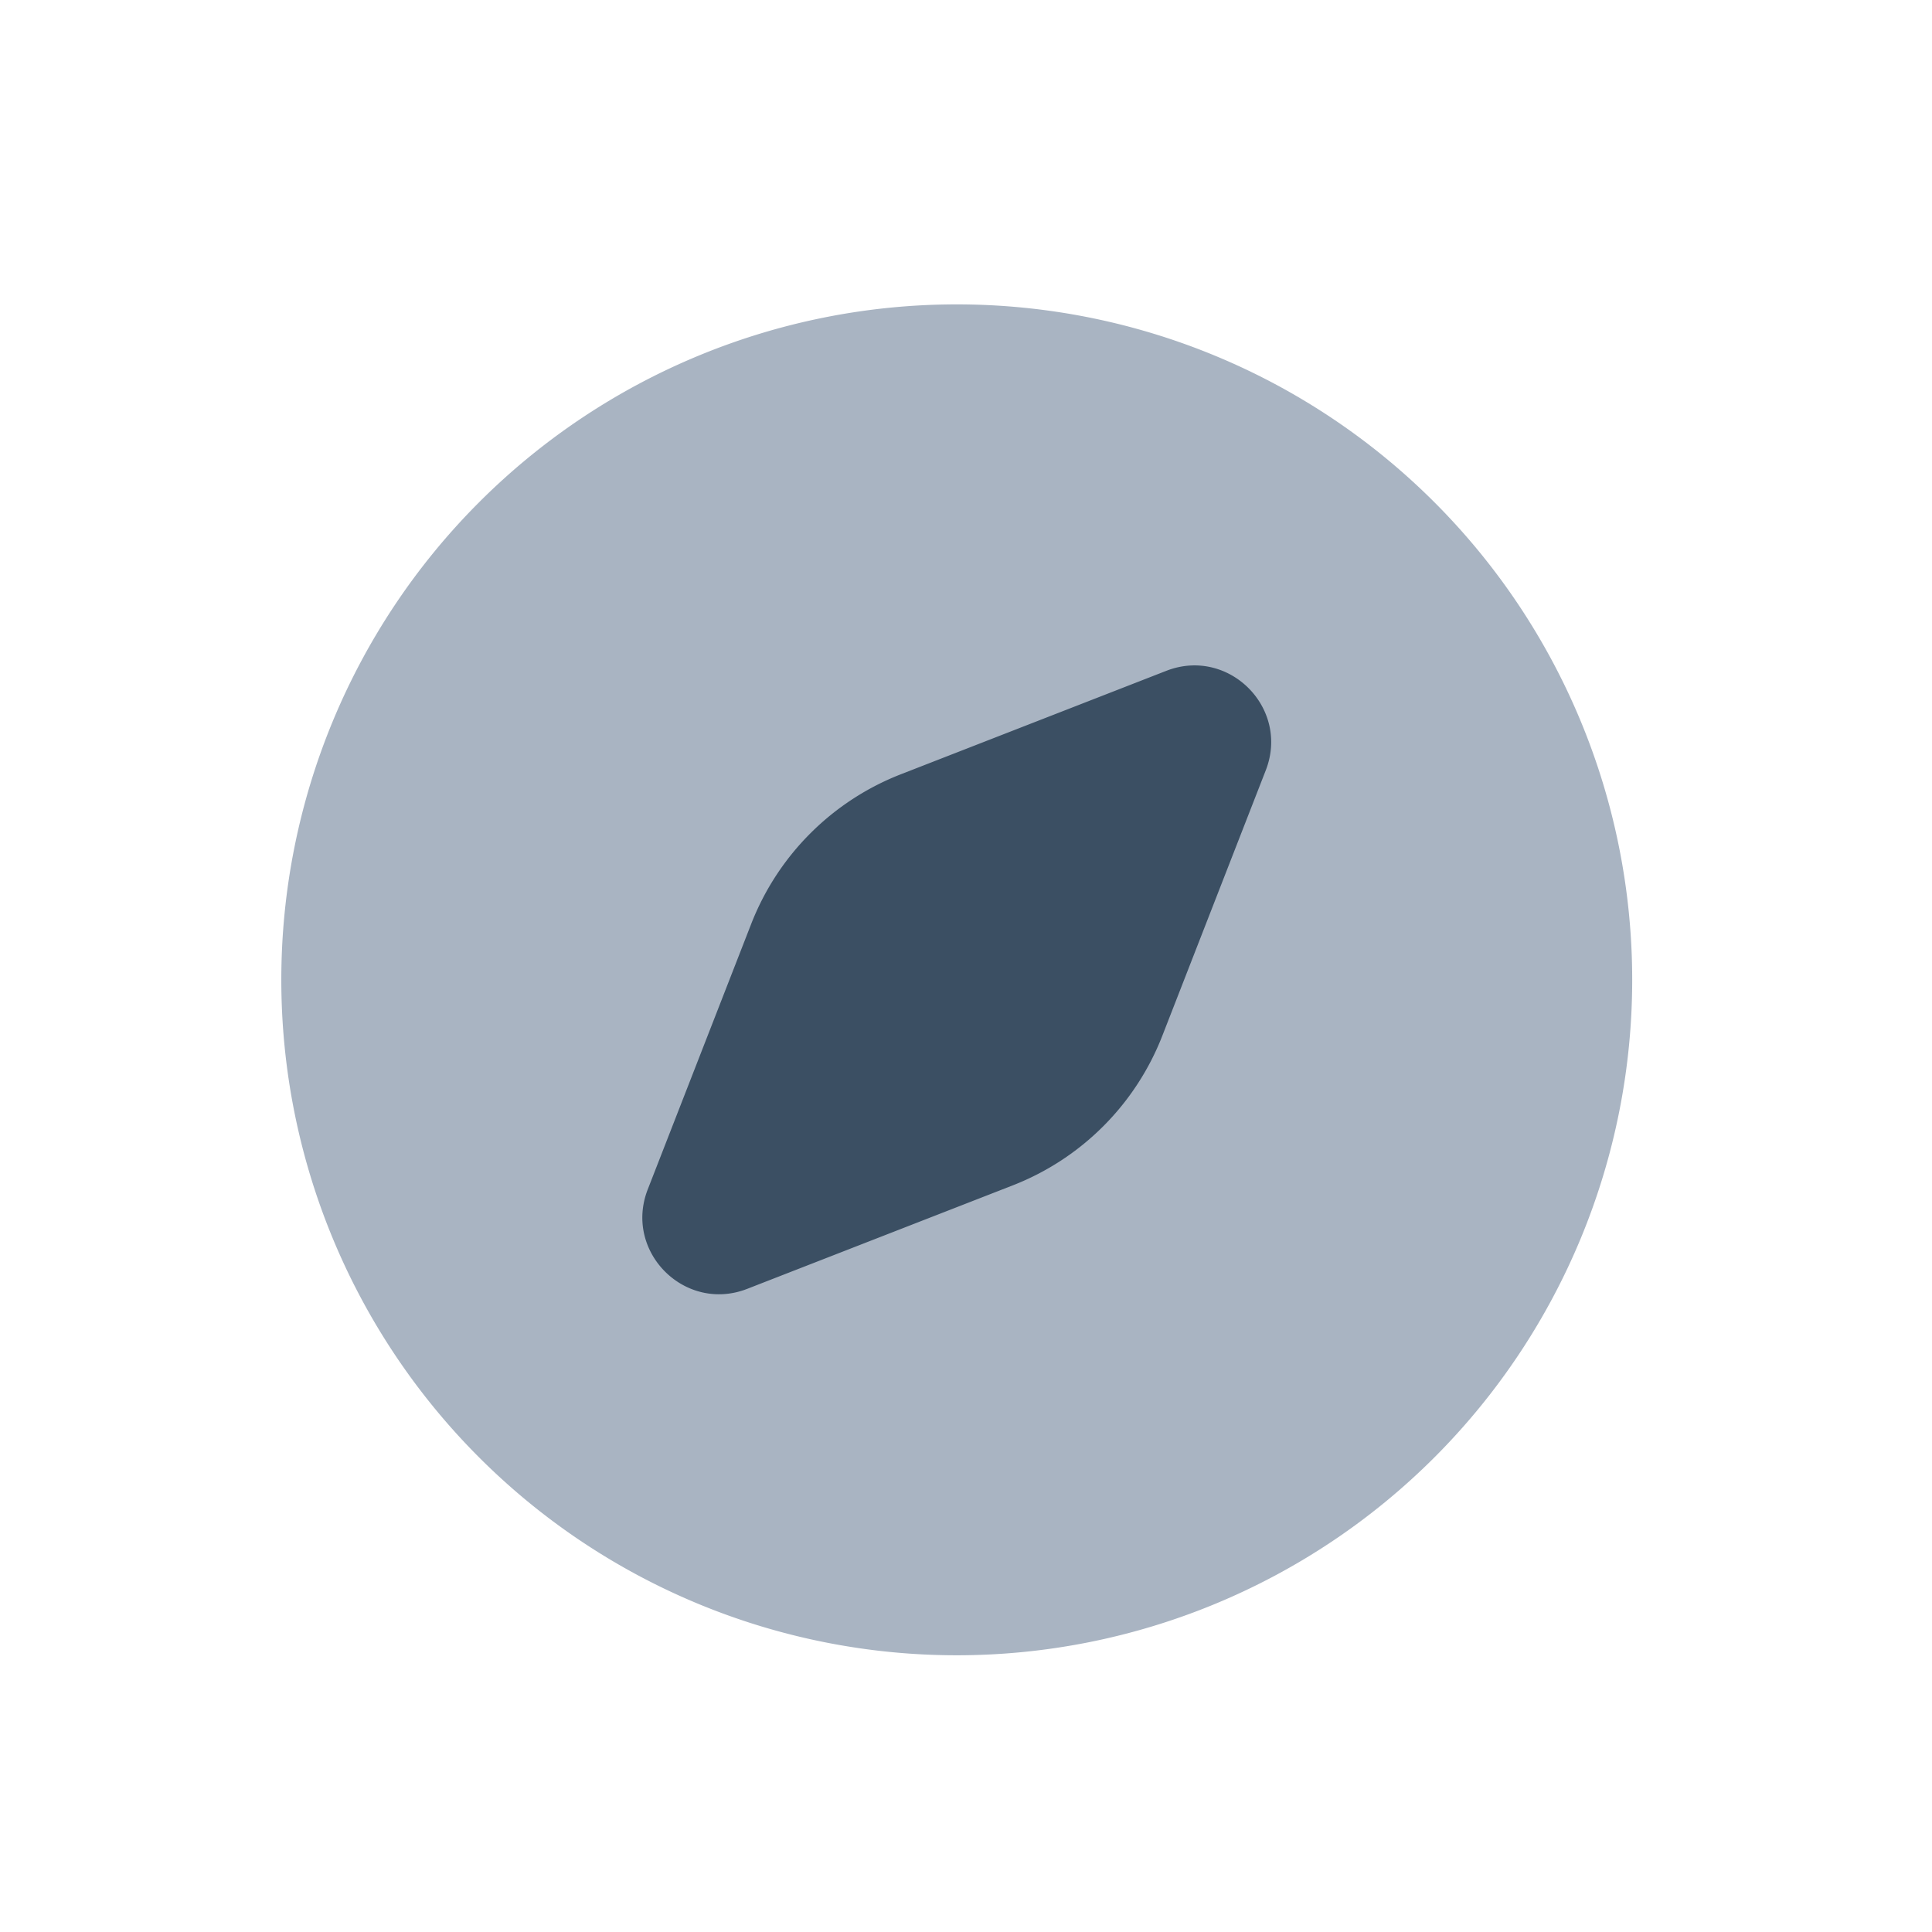
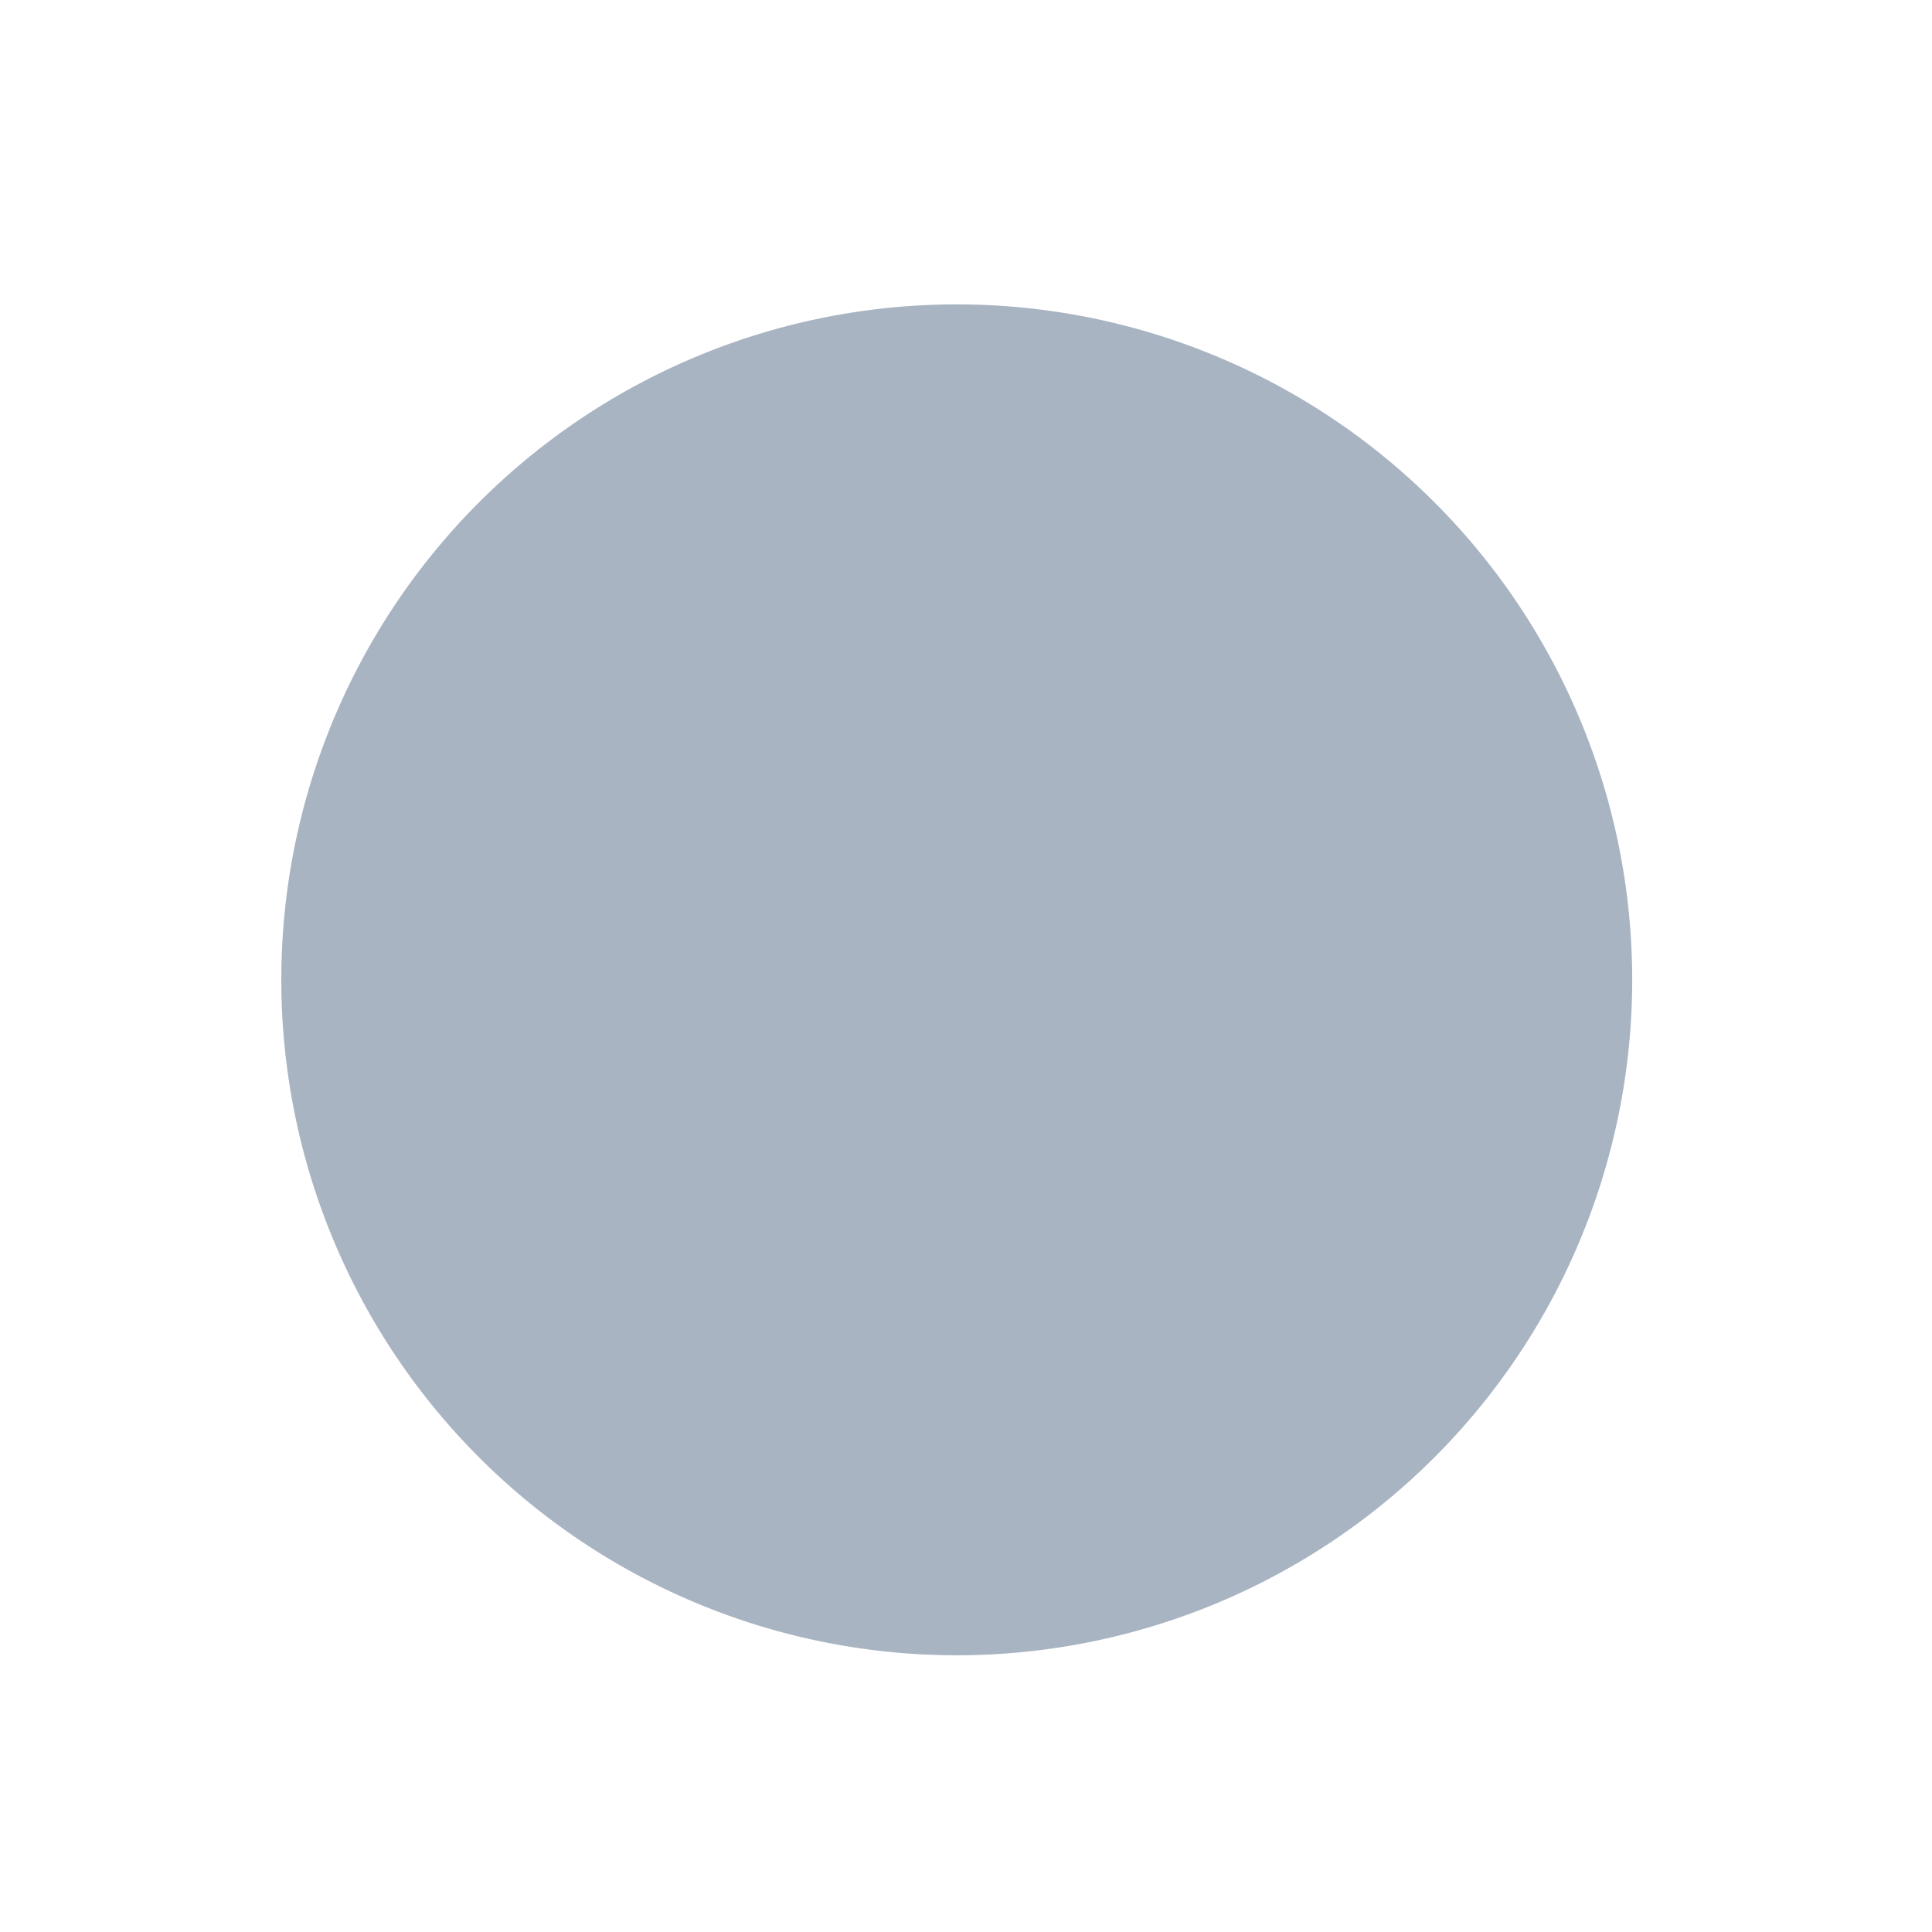
<svg xmlns="http://www.w3.org/2000/svg" t="1741177625828" class="icon" viewBox="0 0 1024 1024" version="1.1" p-id="1430" width="200" height="200">
  <path d="M507.1 519.33m-358 0a358 358 0 1 0 716 0 358 358 0 1 0-716 0Z" fill="#A9B4C2" p-id="1431" />
-   <path d="M670.88 408.29l-54.83 140.7a139.443 139.443 0 0 1-79.29 79.29l-140.7 54.83c-33.04 12.88-65.61-19.69-52.73-52.73l54.83-140.7a139.443 139.443 0 0 1 79.29-79.29l140.7-54.83c33.04-12.88 65.61 19.69 52.73 52.73z" fill="#3B4F63" p-id="1432" />
</svg>